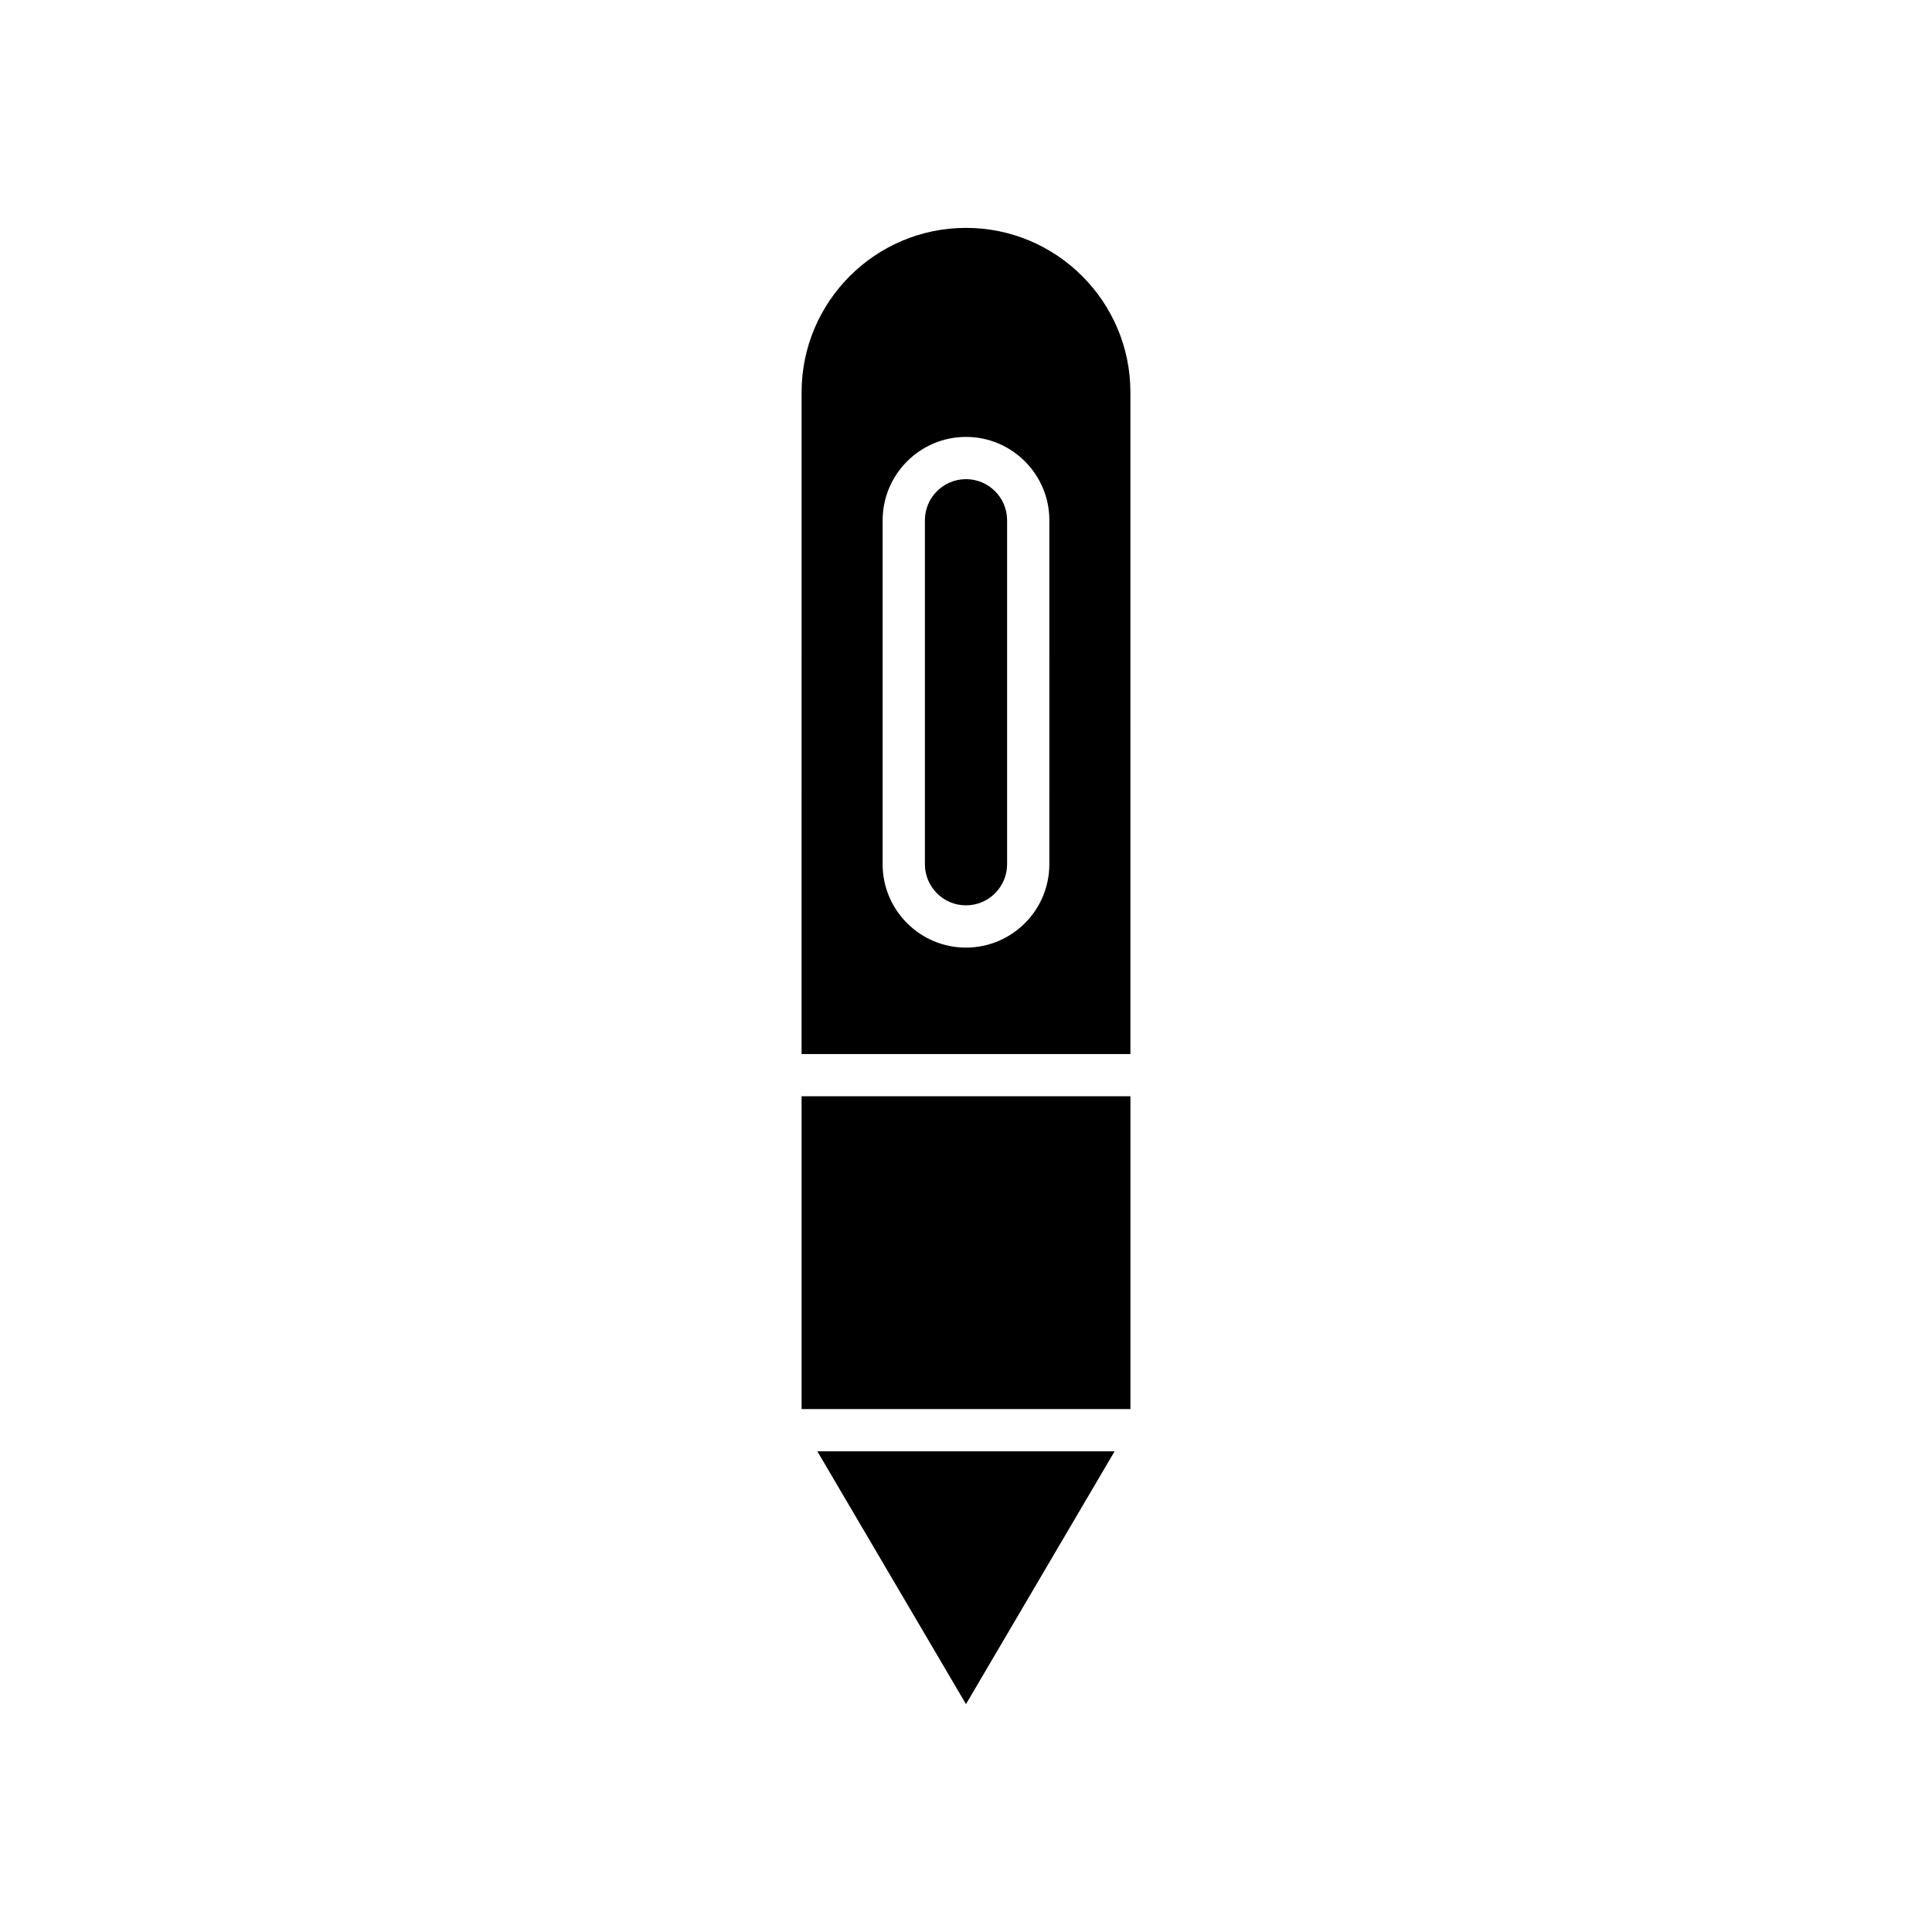
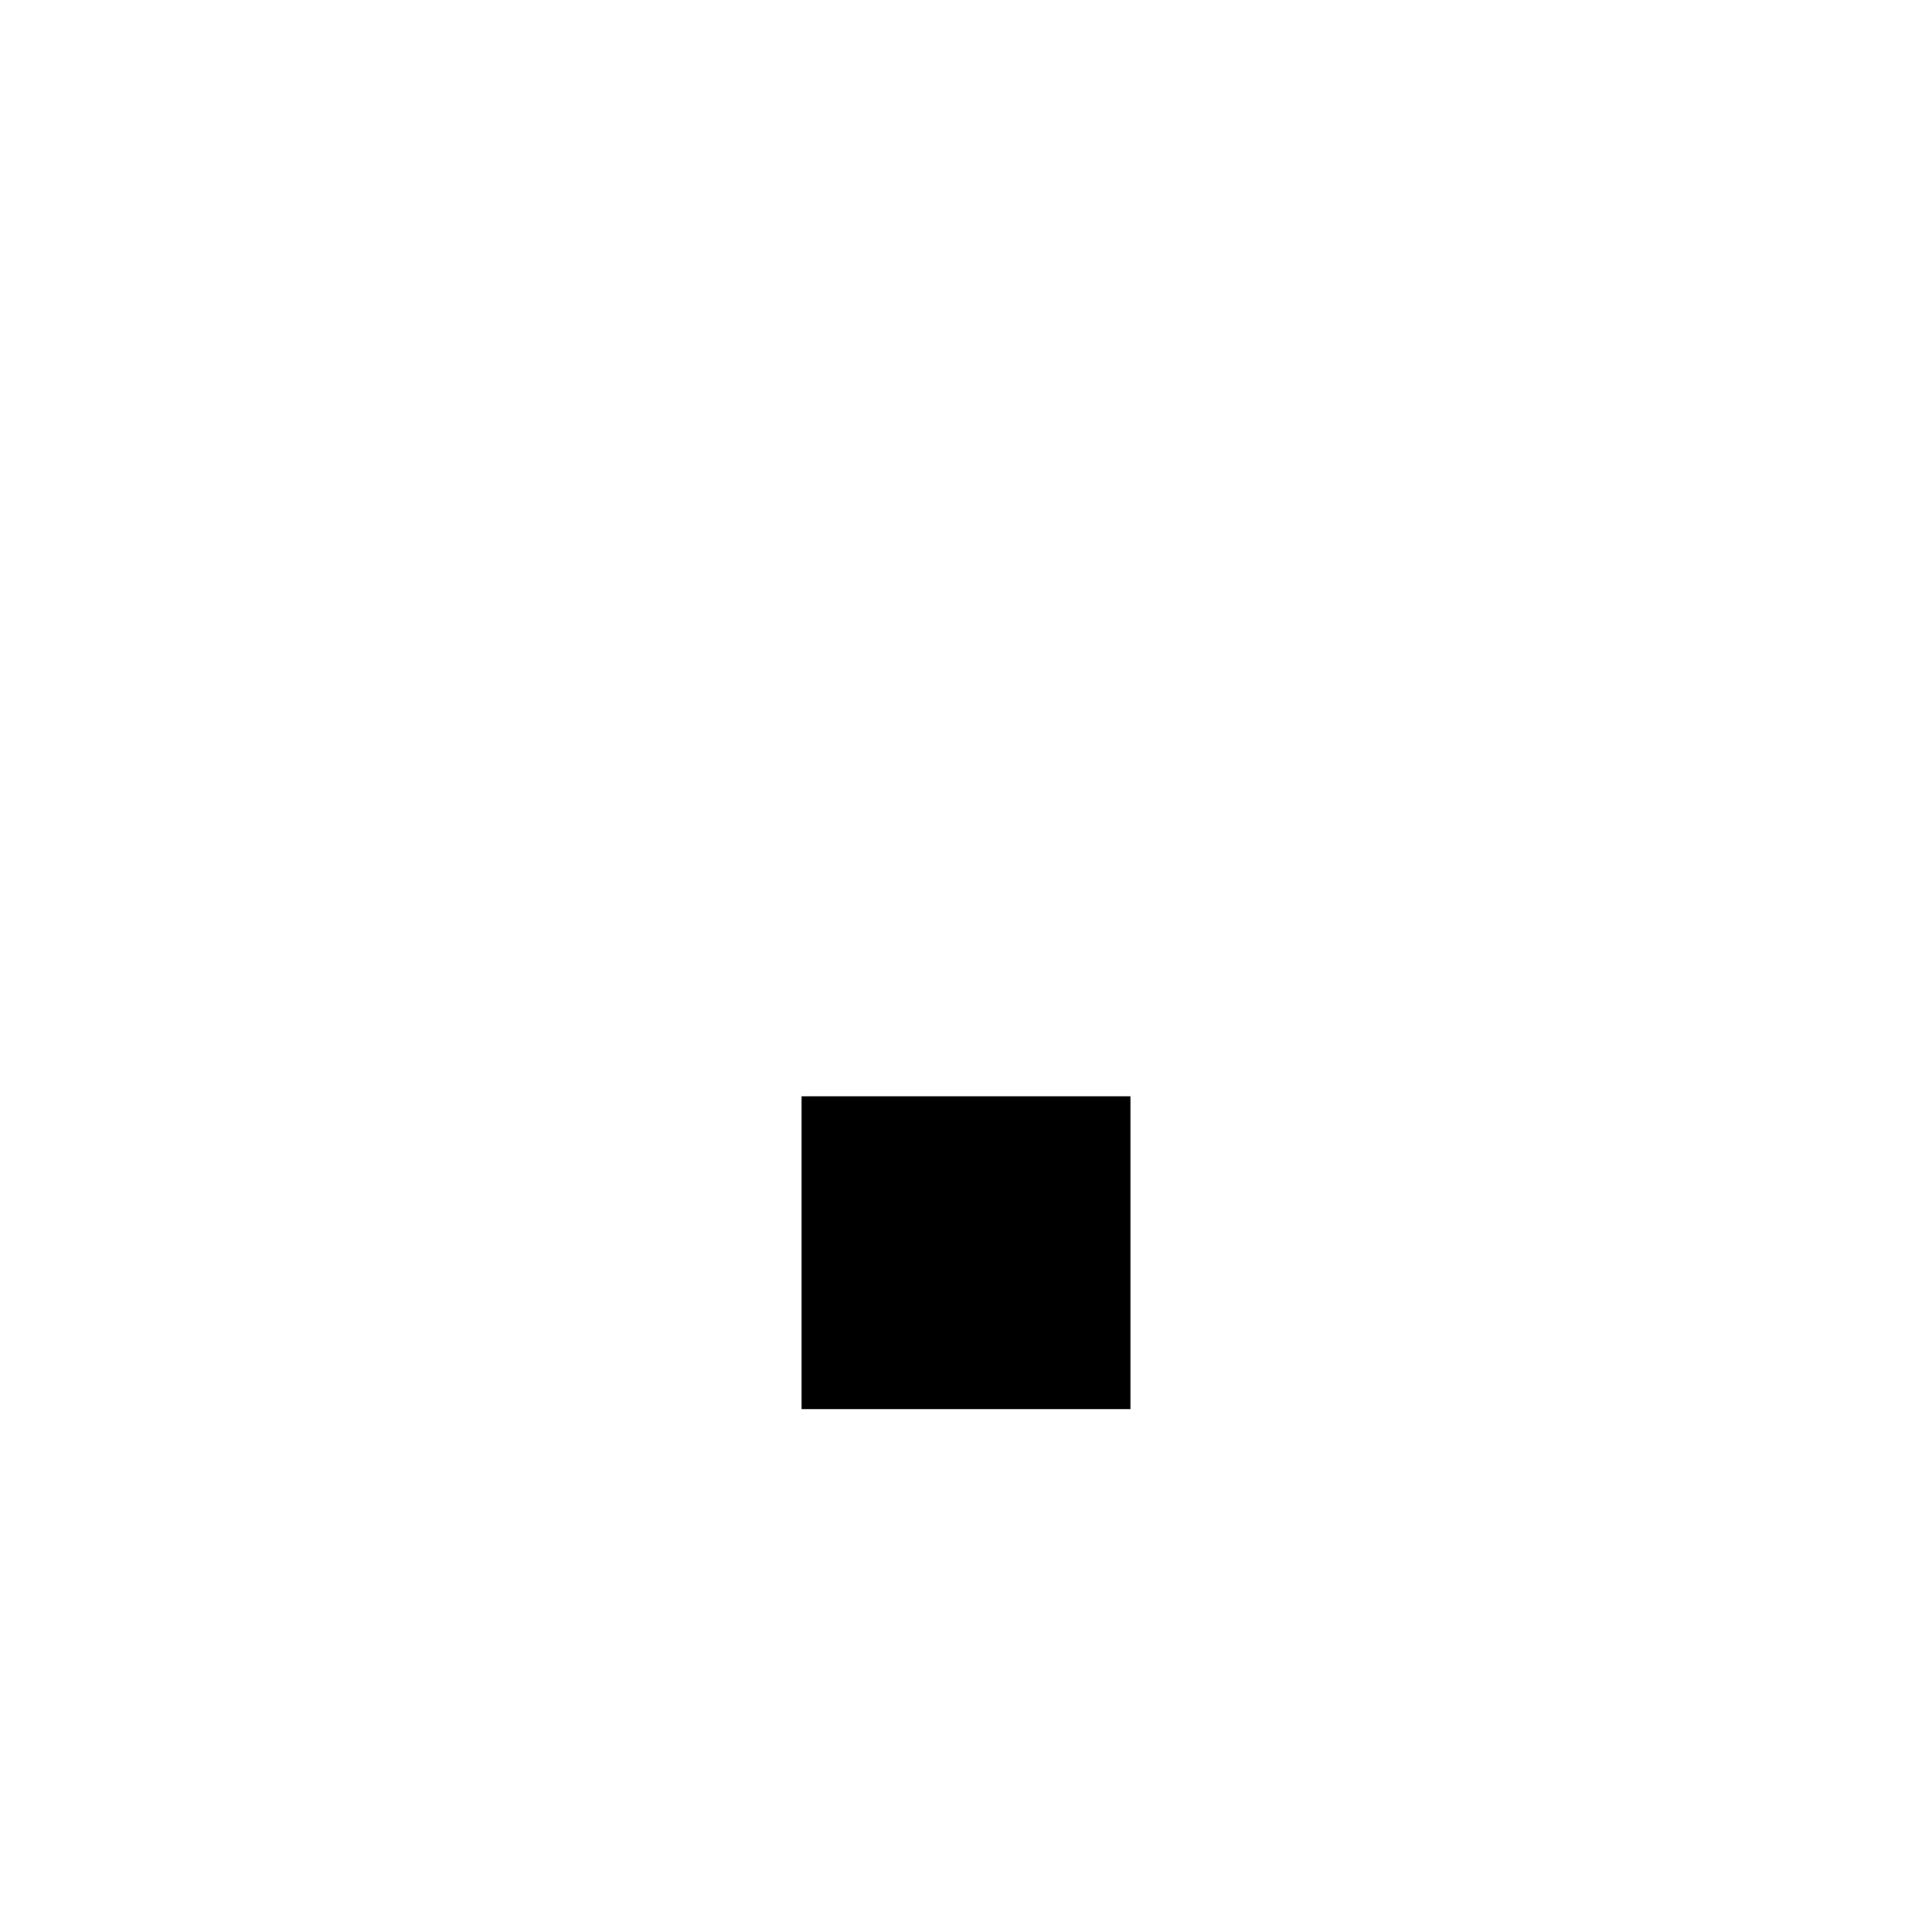
<svg xmlns="http://www.w3.org/2000/svg" fill="#000000" width="800px" height="800px" version="1.1" viewBox="144 144 512 512">
  <g>
-     <path d="m439.38 528.62h-78.77l39.387 66.992z" />
    <path d="m356.43 434.52h87.145v82.898h-87.145z" />
-     <path d="m400 270.98c-6.004 0-10.891 4.887-10.891 10.895v91.16c0 6.004 4.887 10.891 10.891 10.891s10.891-4.887 10.891-10.891v-91.16c0-6.008-4.887-10.895-10.891-10.895z" />
-     <path d="m443.57 247.96c0-24.027-19.547-43.57-43.57-43.57-24.027 0-43.57 19.543-43.57 43.57l-0.004 175.37h87.145zm-21.484 125.08c0 12.18-9.91 22.086-22.09 22.086-12.18 0-22.09-9.906-22.09-22.086l0.004-91.164c0-12.18 9.91-22.09 22.09-22.09s22.09 9.91 22.09 22.09z" />
  </g>
</svg>